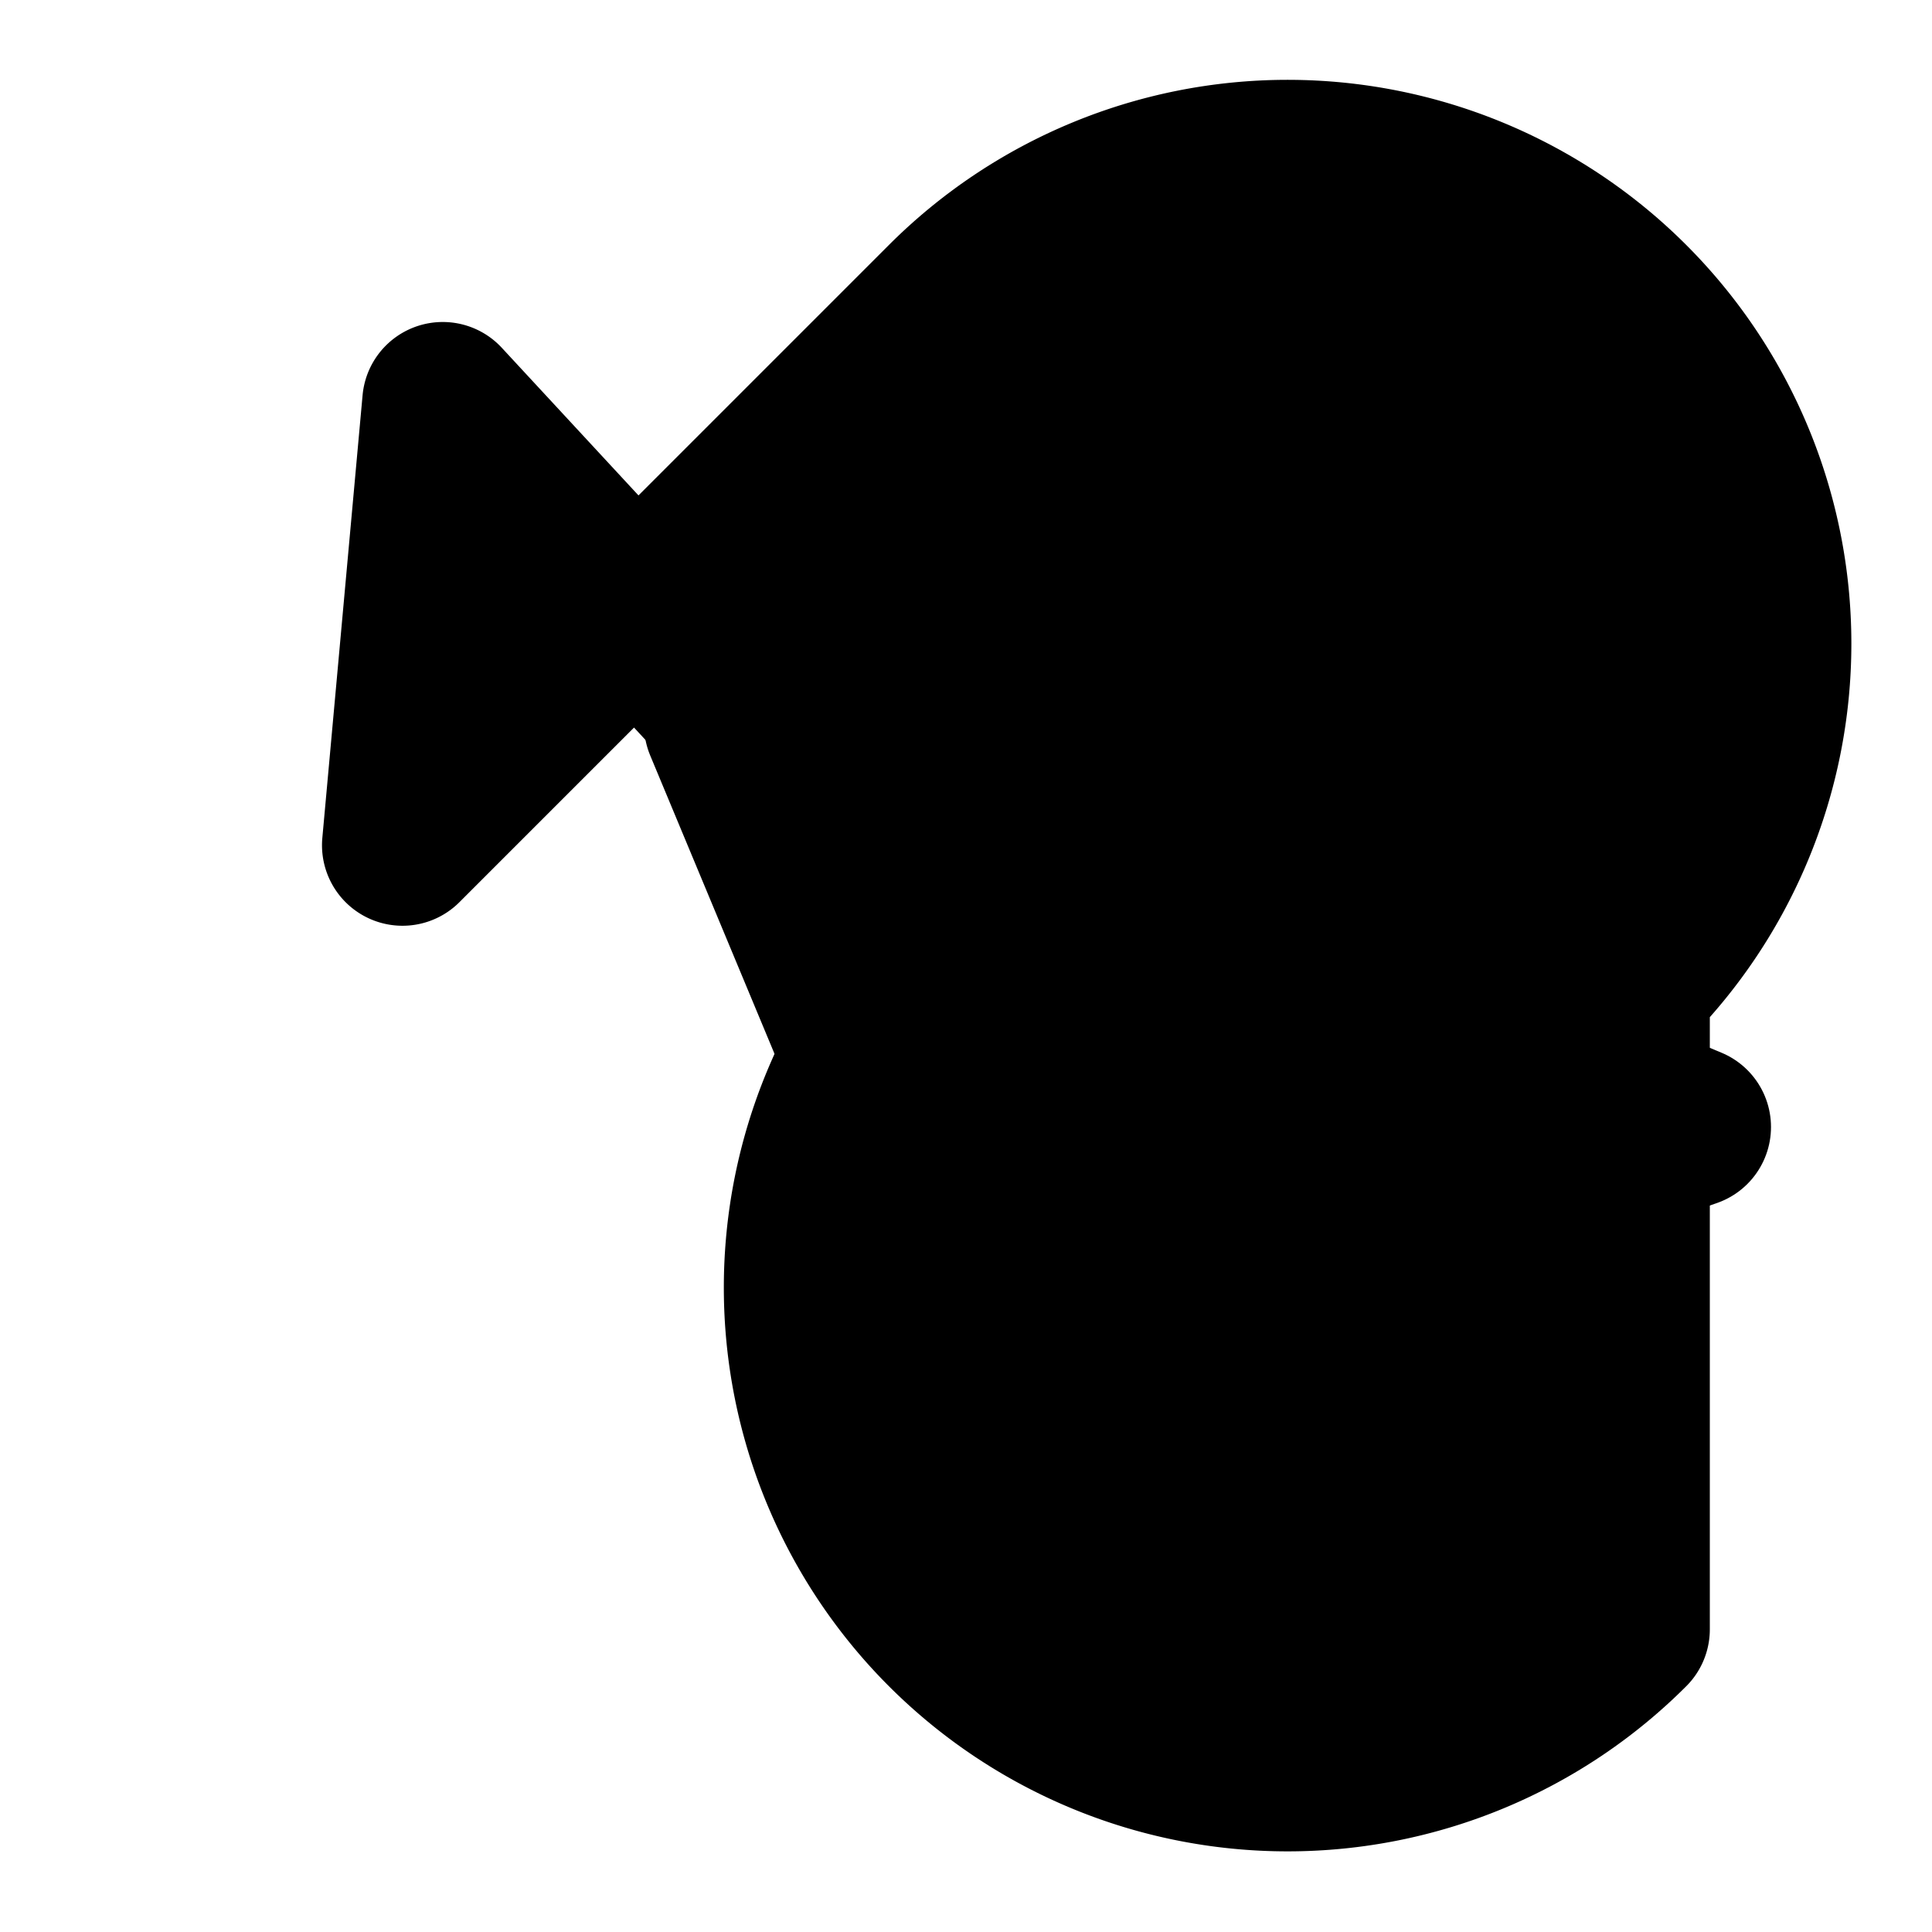
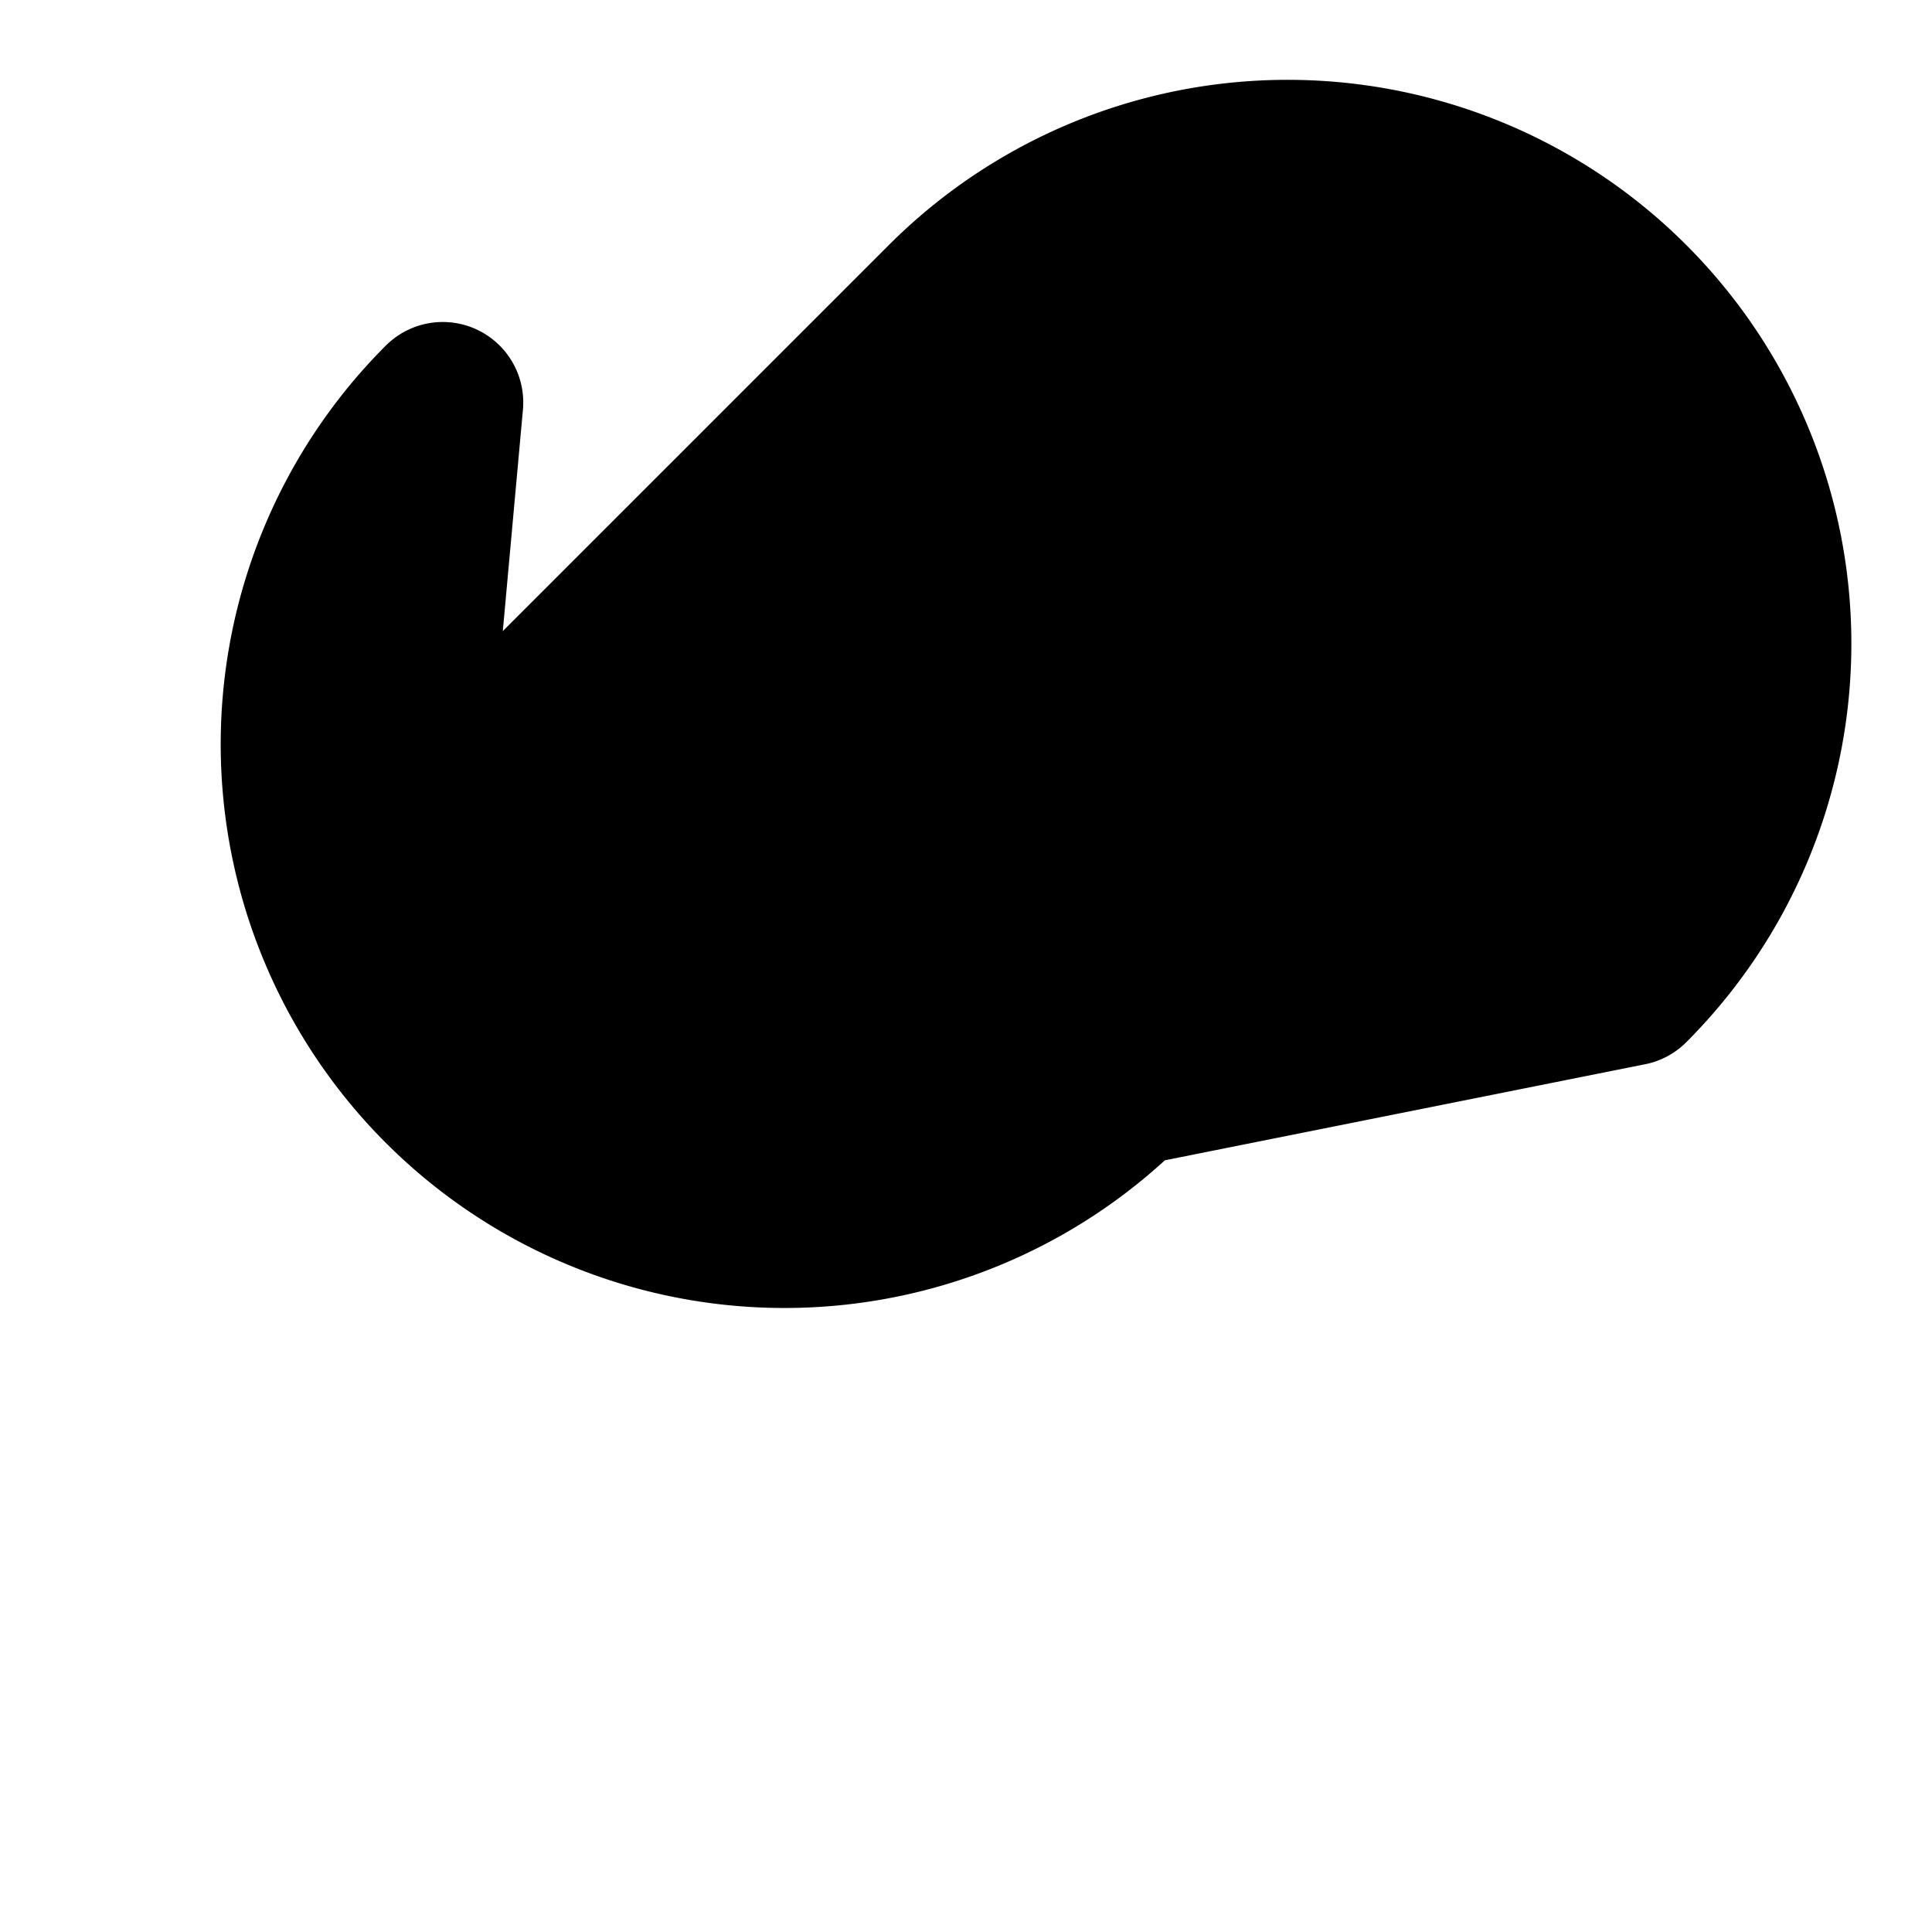
<svg xmlns="http://www.w3.org/2000/svg" width="32" height="32" viewBox="0 0 24 24" fill="none">
-   <path d="M20.24 12.24a6 6 0 0 0-8.49-8.49L5 10.5L5.5 5l6.25 6.75a6 6 0 0 0 8.49 8.49Z" fill="hsl(212 50% 45%)" stroke="hsl(212 50% 45%)" stroke-width="2" stroke-linecap="round" stroke-linejoin="round" />
-   <path d="m9 9 5 12 1.8-5.2L21 14Z" fill="hsl(212 50% 45%)" stroke="hsl(212 50% 45%)" stroke-width="2" stroke-linecap="round" stroke-linejoin="round" />
+   <path d="M20.24 12.24a6 6 0 0 0-8.49-8.49L5 10.5L5.5 5a6 6 0 0 0 8.49 8.49Z" fill="hsl(212 50% 45%)" stroke="hsl(212 50% 45%)" stroke-width="2" stroke-linecap="round" stroke-linejoin="round" />
</svg>